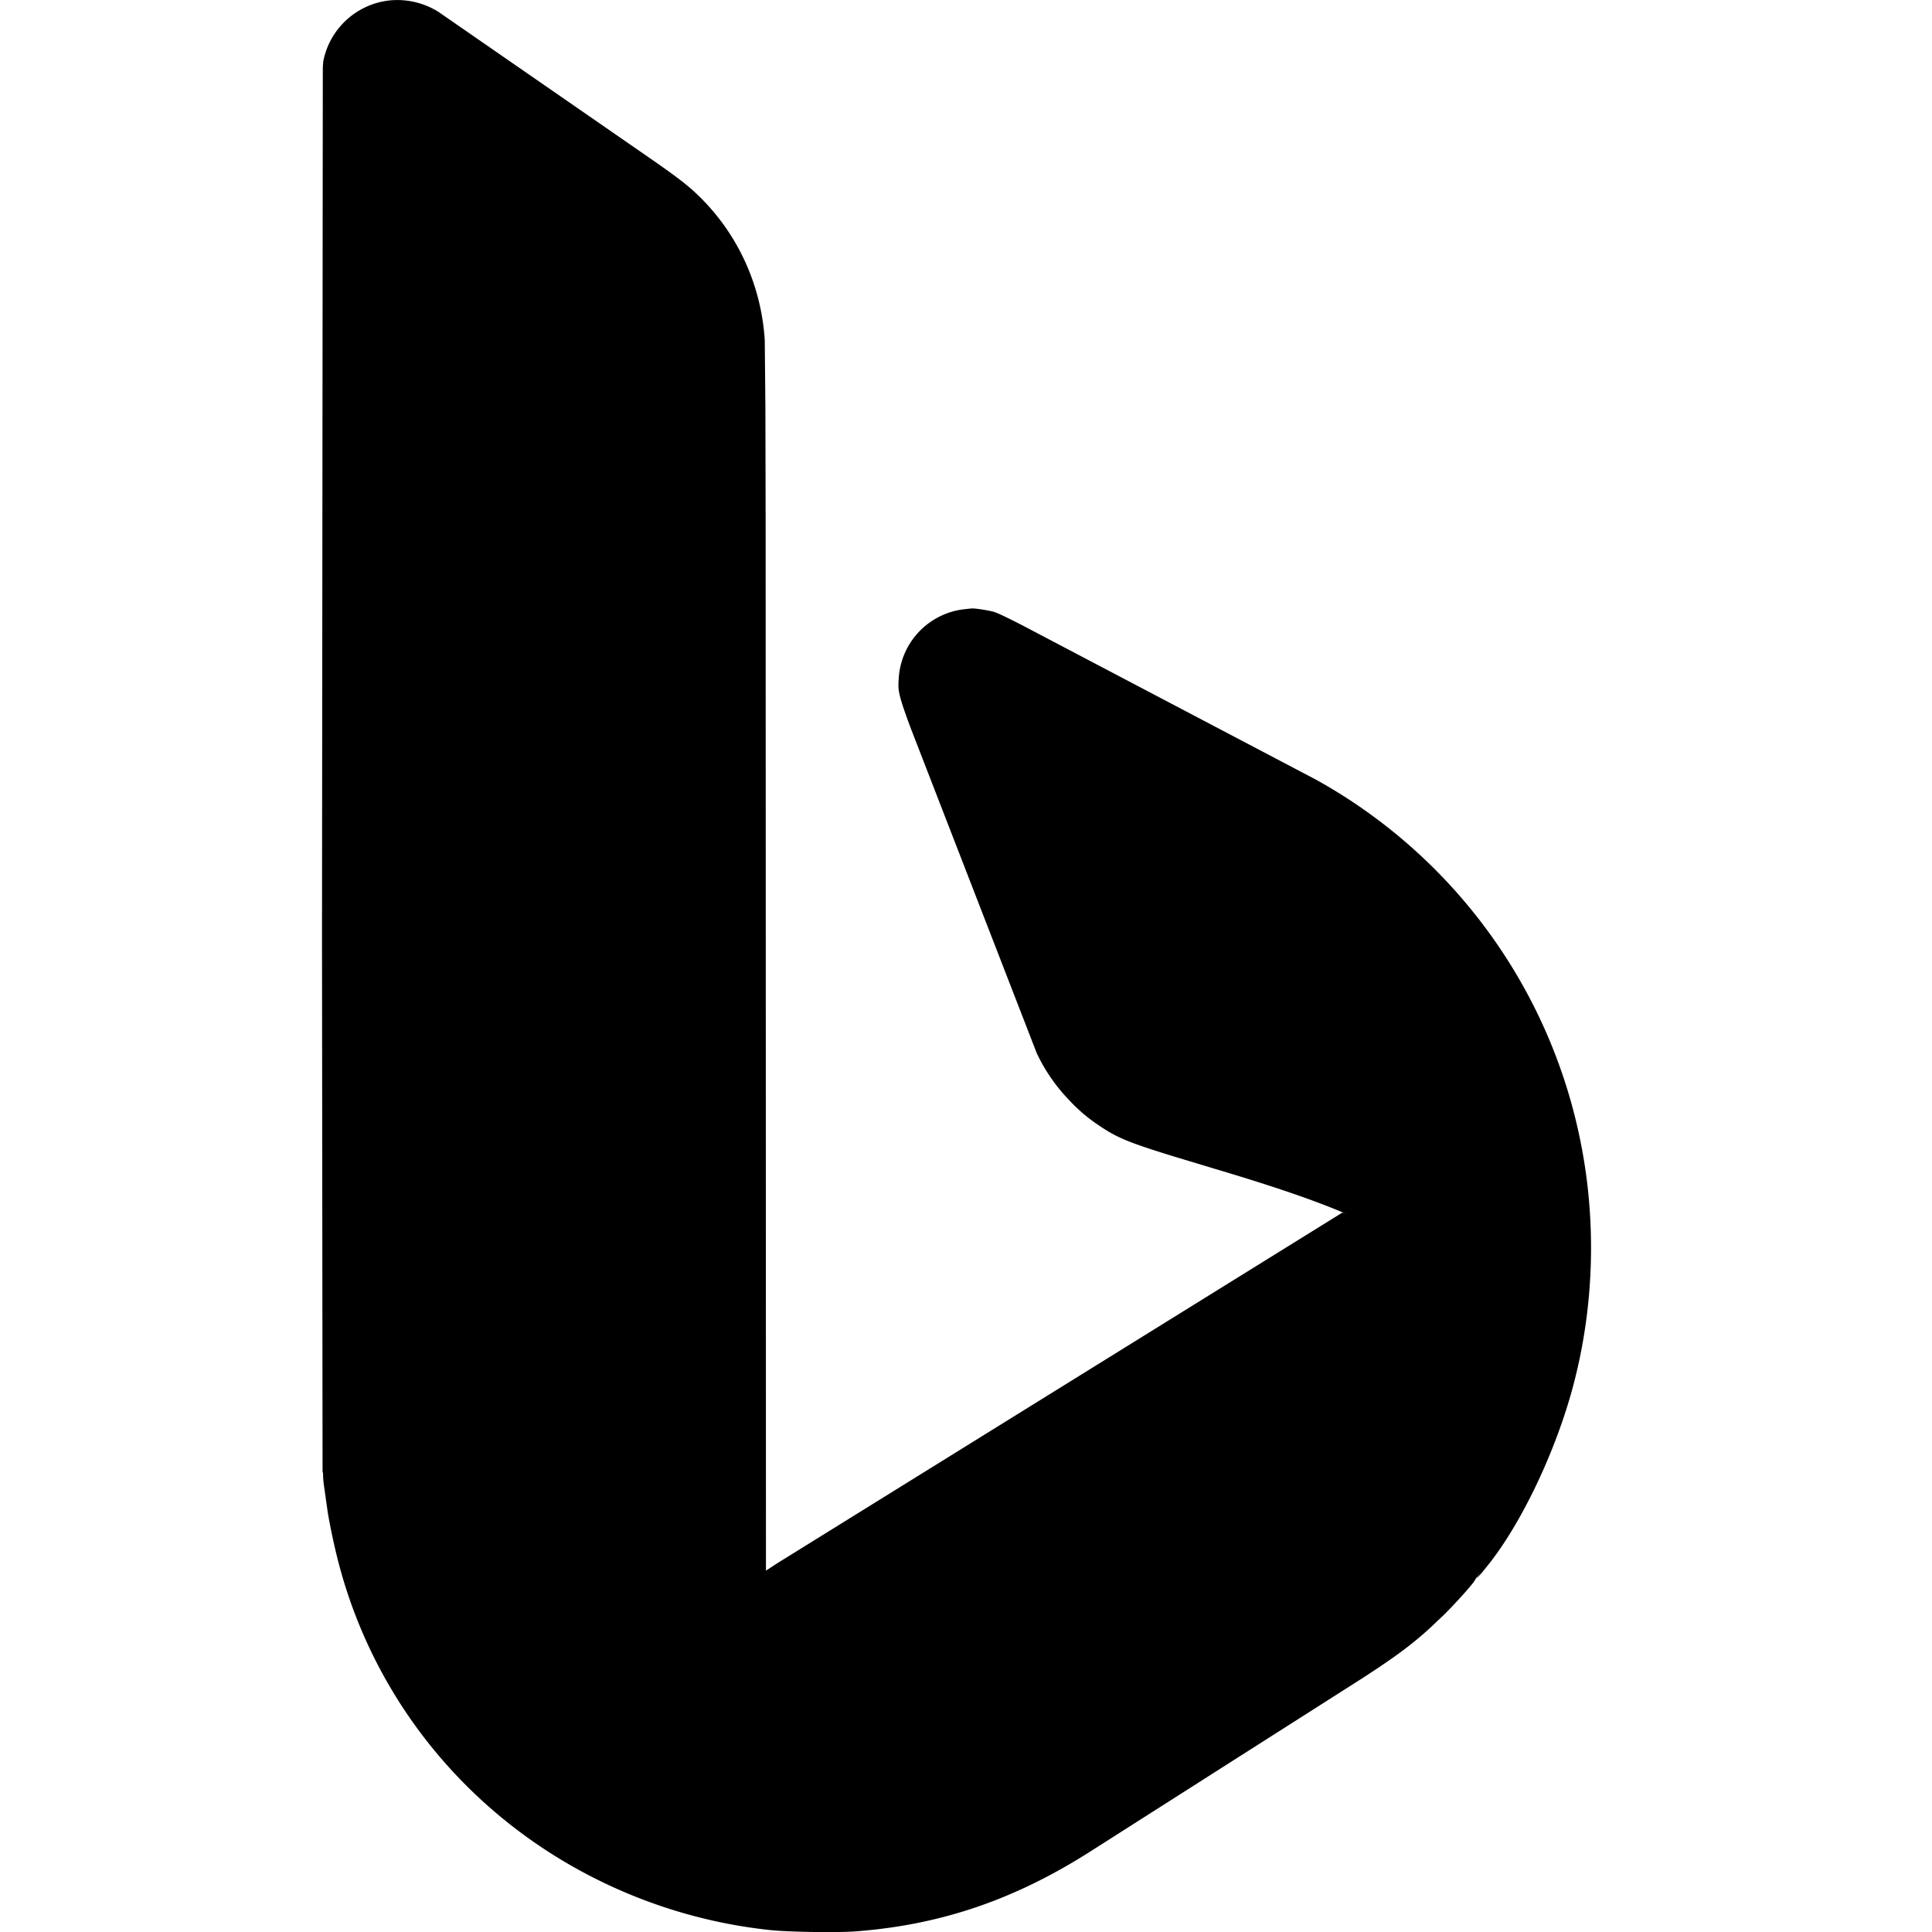
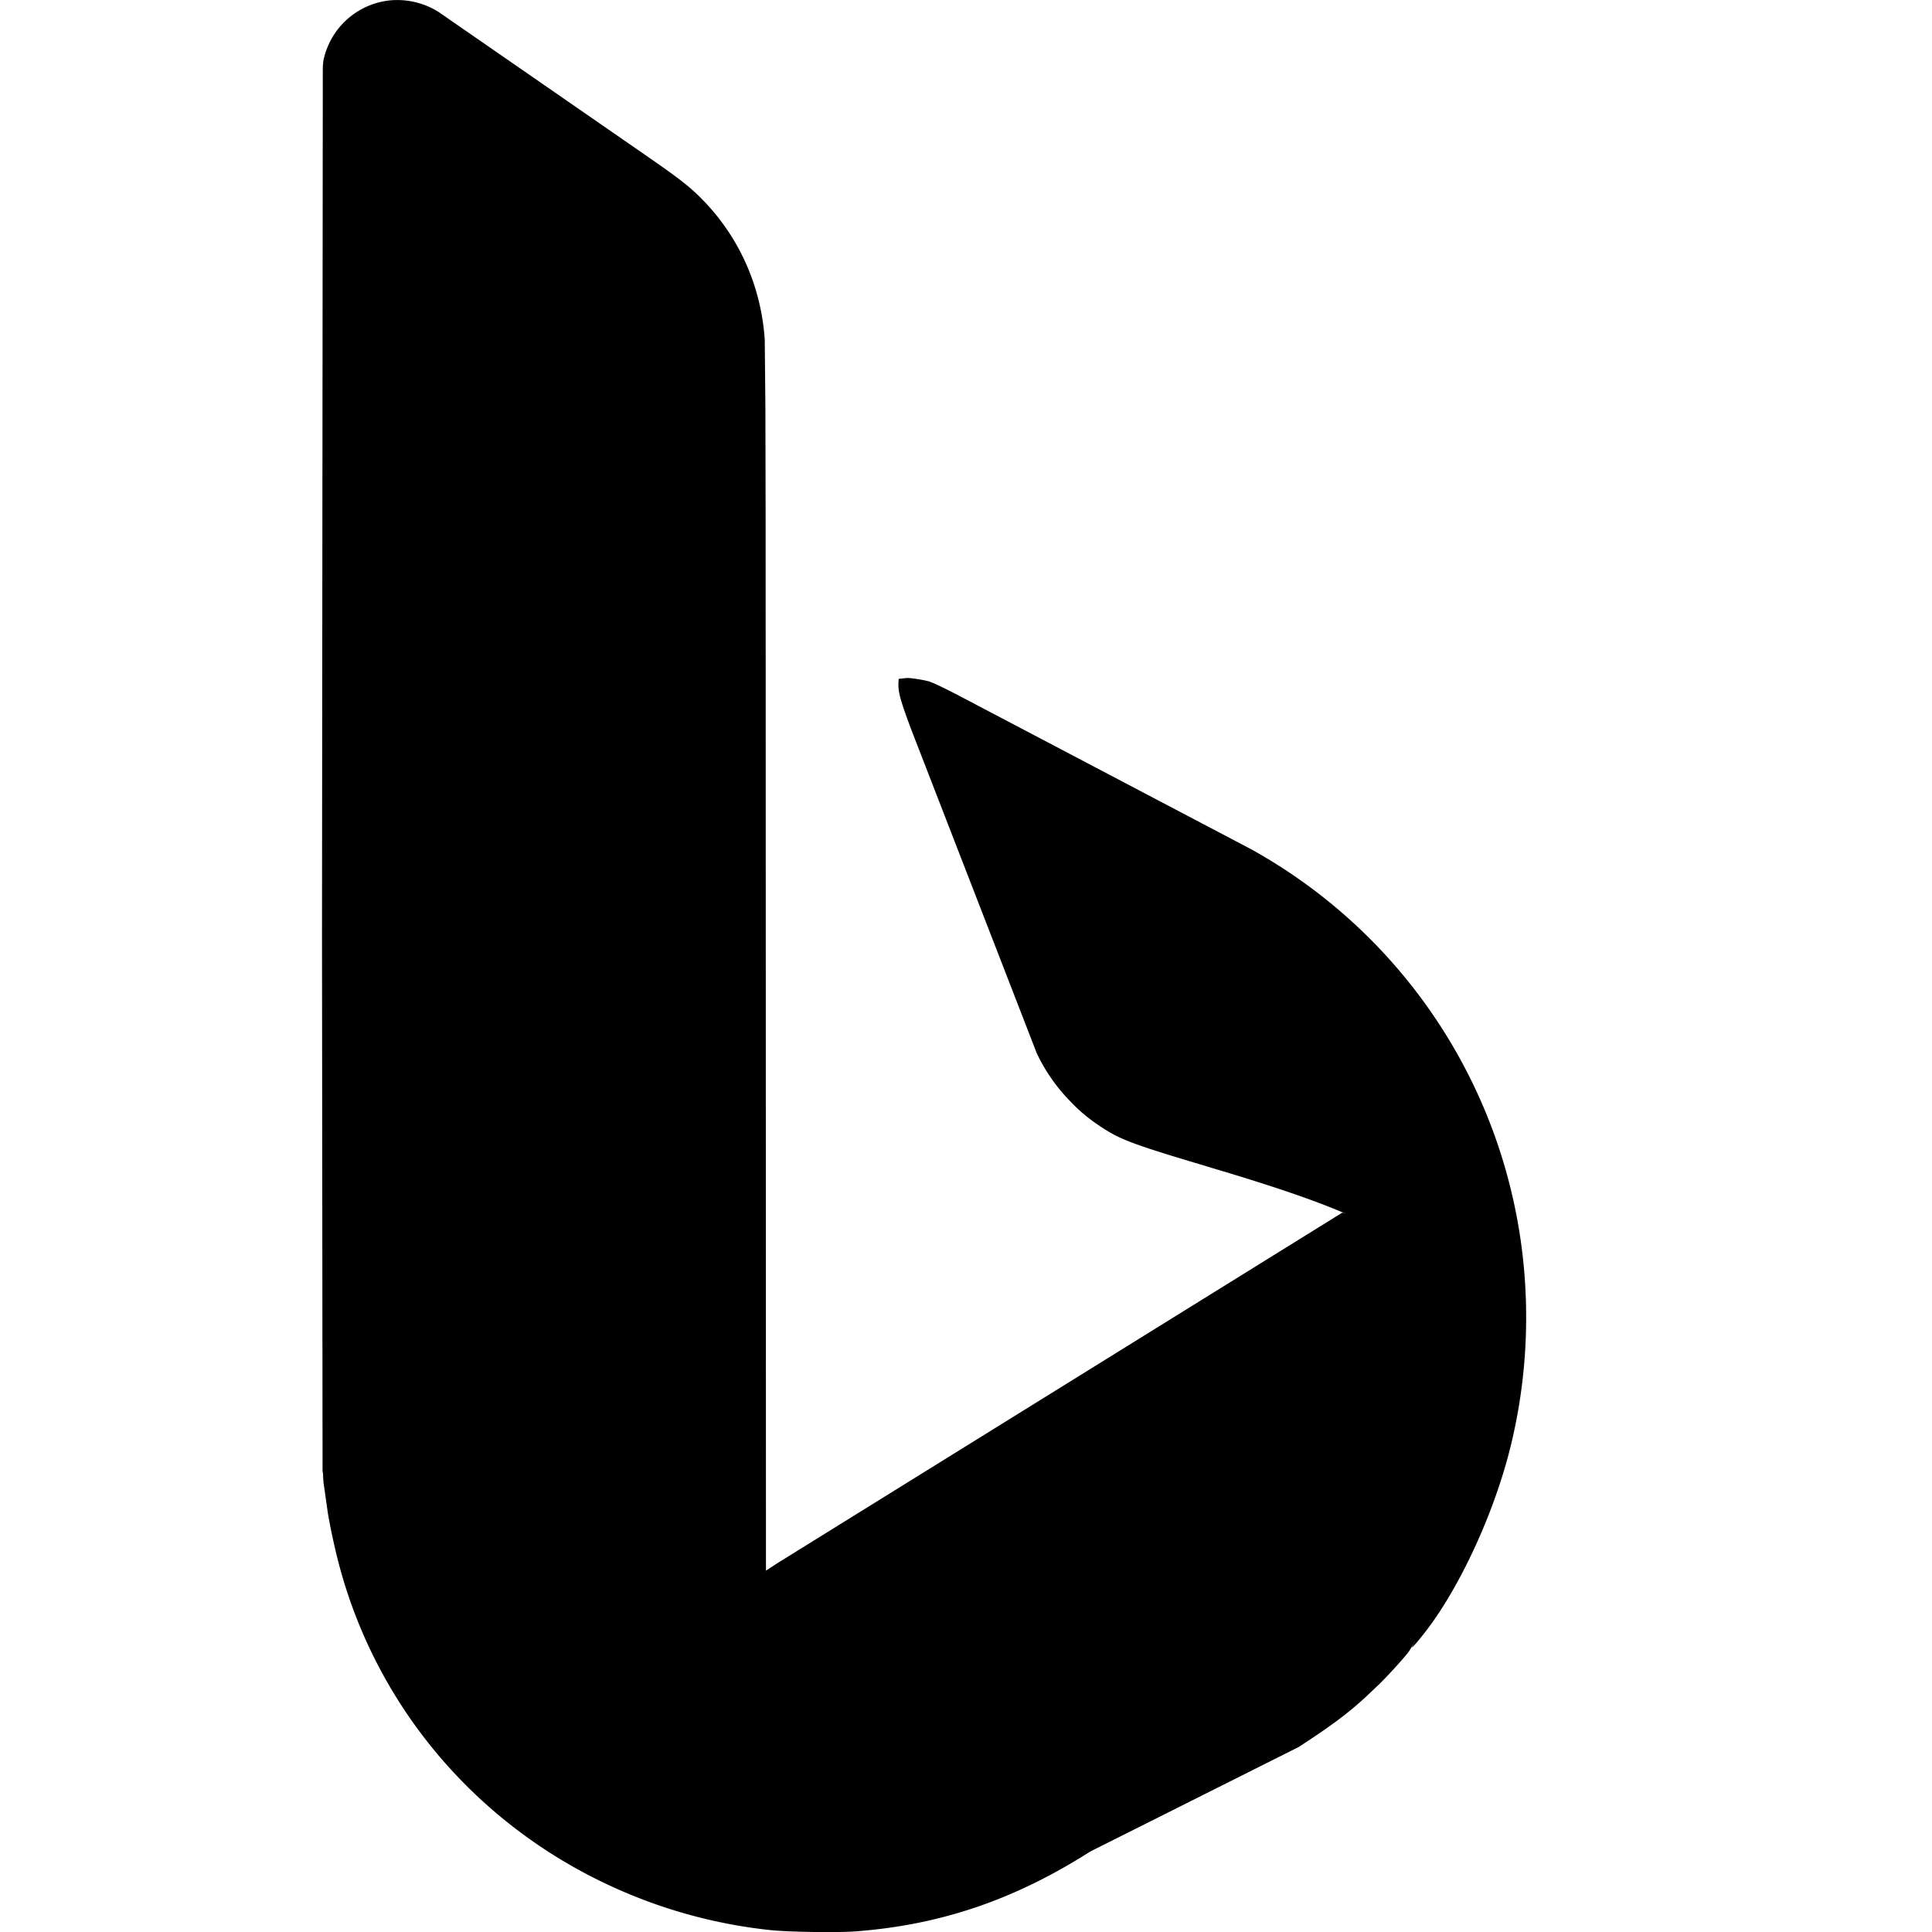
<svg xmlns="http://www.w3.org/2000/svg" fill="currentColor" fill-rule="evenodd" height="1em" style="flex:none;line-height:1" viewBox="0 0 24 24" width="1em">
  <title>Bing</title>
-   <path d="M4.842.005a.966.966 0 01.604.142l2.62 1.813c.369.256.492.352.637.496.471.47.752 1.09.797 1.765l.008.847.003 1.441.004 13.002.144-.094 7.015-4.353.015.003.029.01c-.398-.17-.893-.339-1.655-.566l-.484-.146c-.584-.18-.71-.238-.921-.38a2.009 2.009 0 01-.37-.312 2.172 2.172 0 01-.41-.592L11.32 9.063c-.166-.444-.166-.49-.156-.63a.92.92 0 01.806-.864l.094-.01c.044-.005.22.023.29.044l.052.021c.06.026.16.075.313.154l3.63 1.908a6.626 6.626 0 013.292 4.531c.194.99.159 2.037-.102 3.012-.216.805-.639 1.694-1.054 2.213l-.08.099-.047.05c-.01.01-.013.01-.01.002l.043-.074-.072.114c-.011.031-.233.28-.38.425l-.17.161c-.22.202-.431.36-.832.62L13.544 23c-.941.6-1.86.912-2.913.992-.23.018-.854.008-1.074-.017a6.31 6.31 0 01-1.658-.412c-1.854-.738-3.223-2.288-3.705-4.195a8.077 8.077 0 01-.121-.57l-.046-.325a1.123 1.123 0 01-.014-.168l-.006-.029L4 11.617 4.01.866a.981.981 0 01.007-.111.943.943 0 01.825-.75z" />
+   <path d="M4.842.005a.966.966 0 01.604.142l2.62 1.813c.369.256.492.352.637.496.471.47.752 1.09.797 1.765l.008.847.003 1.441.004 13.002.144-.094 7.015-4.353.015.003.029.01c-.398-.17-.893-.339-1.655-.566l-.484-.146c-.584-.18-.71-.238-.921-.38a2.009 2.009 0 01-.37-.312 2.172 2.172 0 01-.41-.592L11.32 9.063c-.166-.444-.166-.49-.156-.63l.094-.01c.044-.005.22.023.29.044l.052.021c.06.026.16.075.313.154l3.63 1.908a6.626 6.626 0 013.292 4.531c.194.99.159 2.037-.102 3.012-.216.805-.639 1.694-1.054 2.213l-.08.099-.047.05c-.01.01-.013.01-.01.002l.043-.074-.072.114c-.011.031-.233.28-.38.425l-.17.161c-.22.202-.431.36-.832.62L13.544 23c-.941.6-1.86.912-2.913.992-.23.018-.854.008-1.074-.017a6.31 6.31 0 01-1.658-.412c-1.854-.738-3.223-2.288-3.705-4.195a8.077 8.077 0 01-.121-.57l-.046-.325a1.123 1.123 0 01-.014-.168l-.006-.029L4 11.617 4.01.866a.981.981 0 01.007-.111.943.943 0 01.825-.75z" />
</svg>